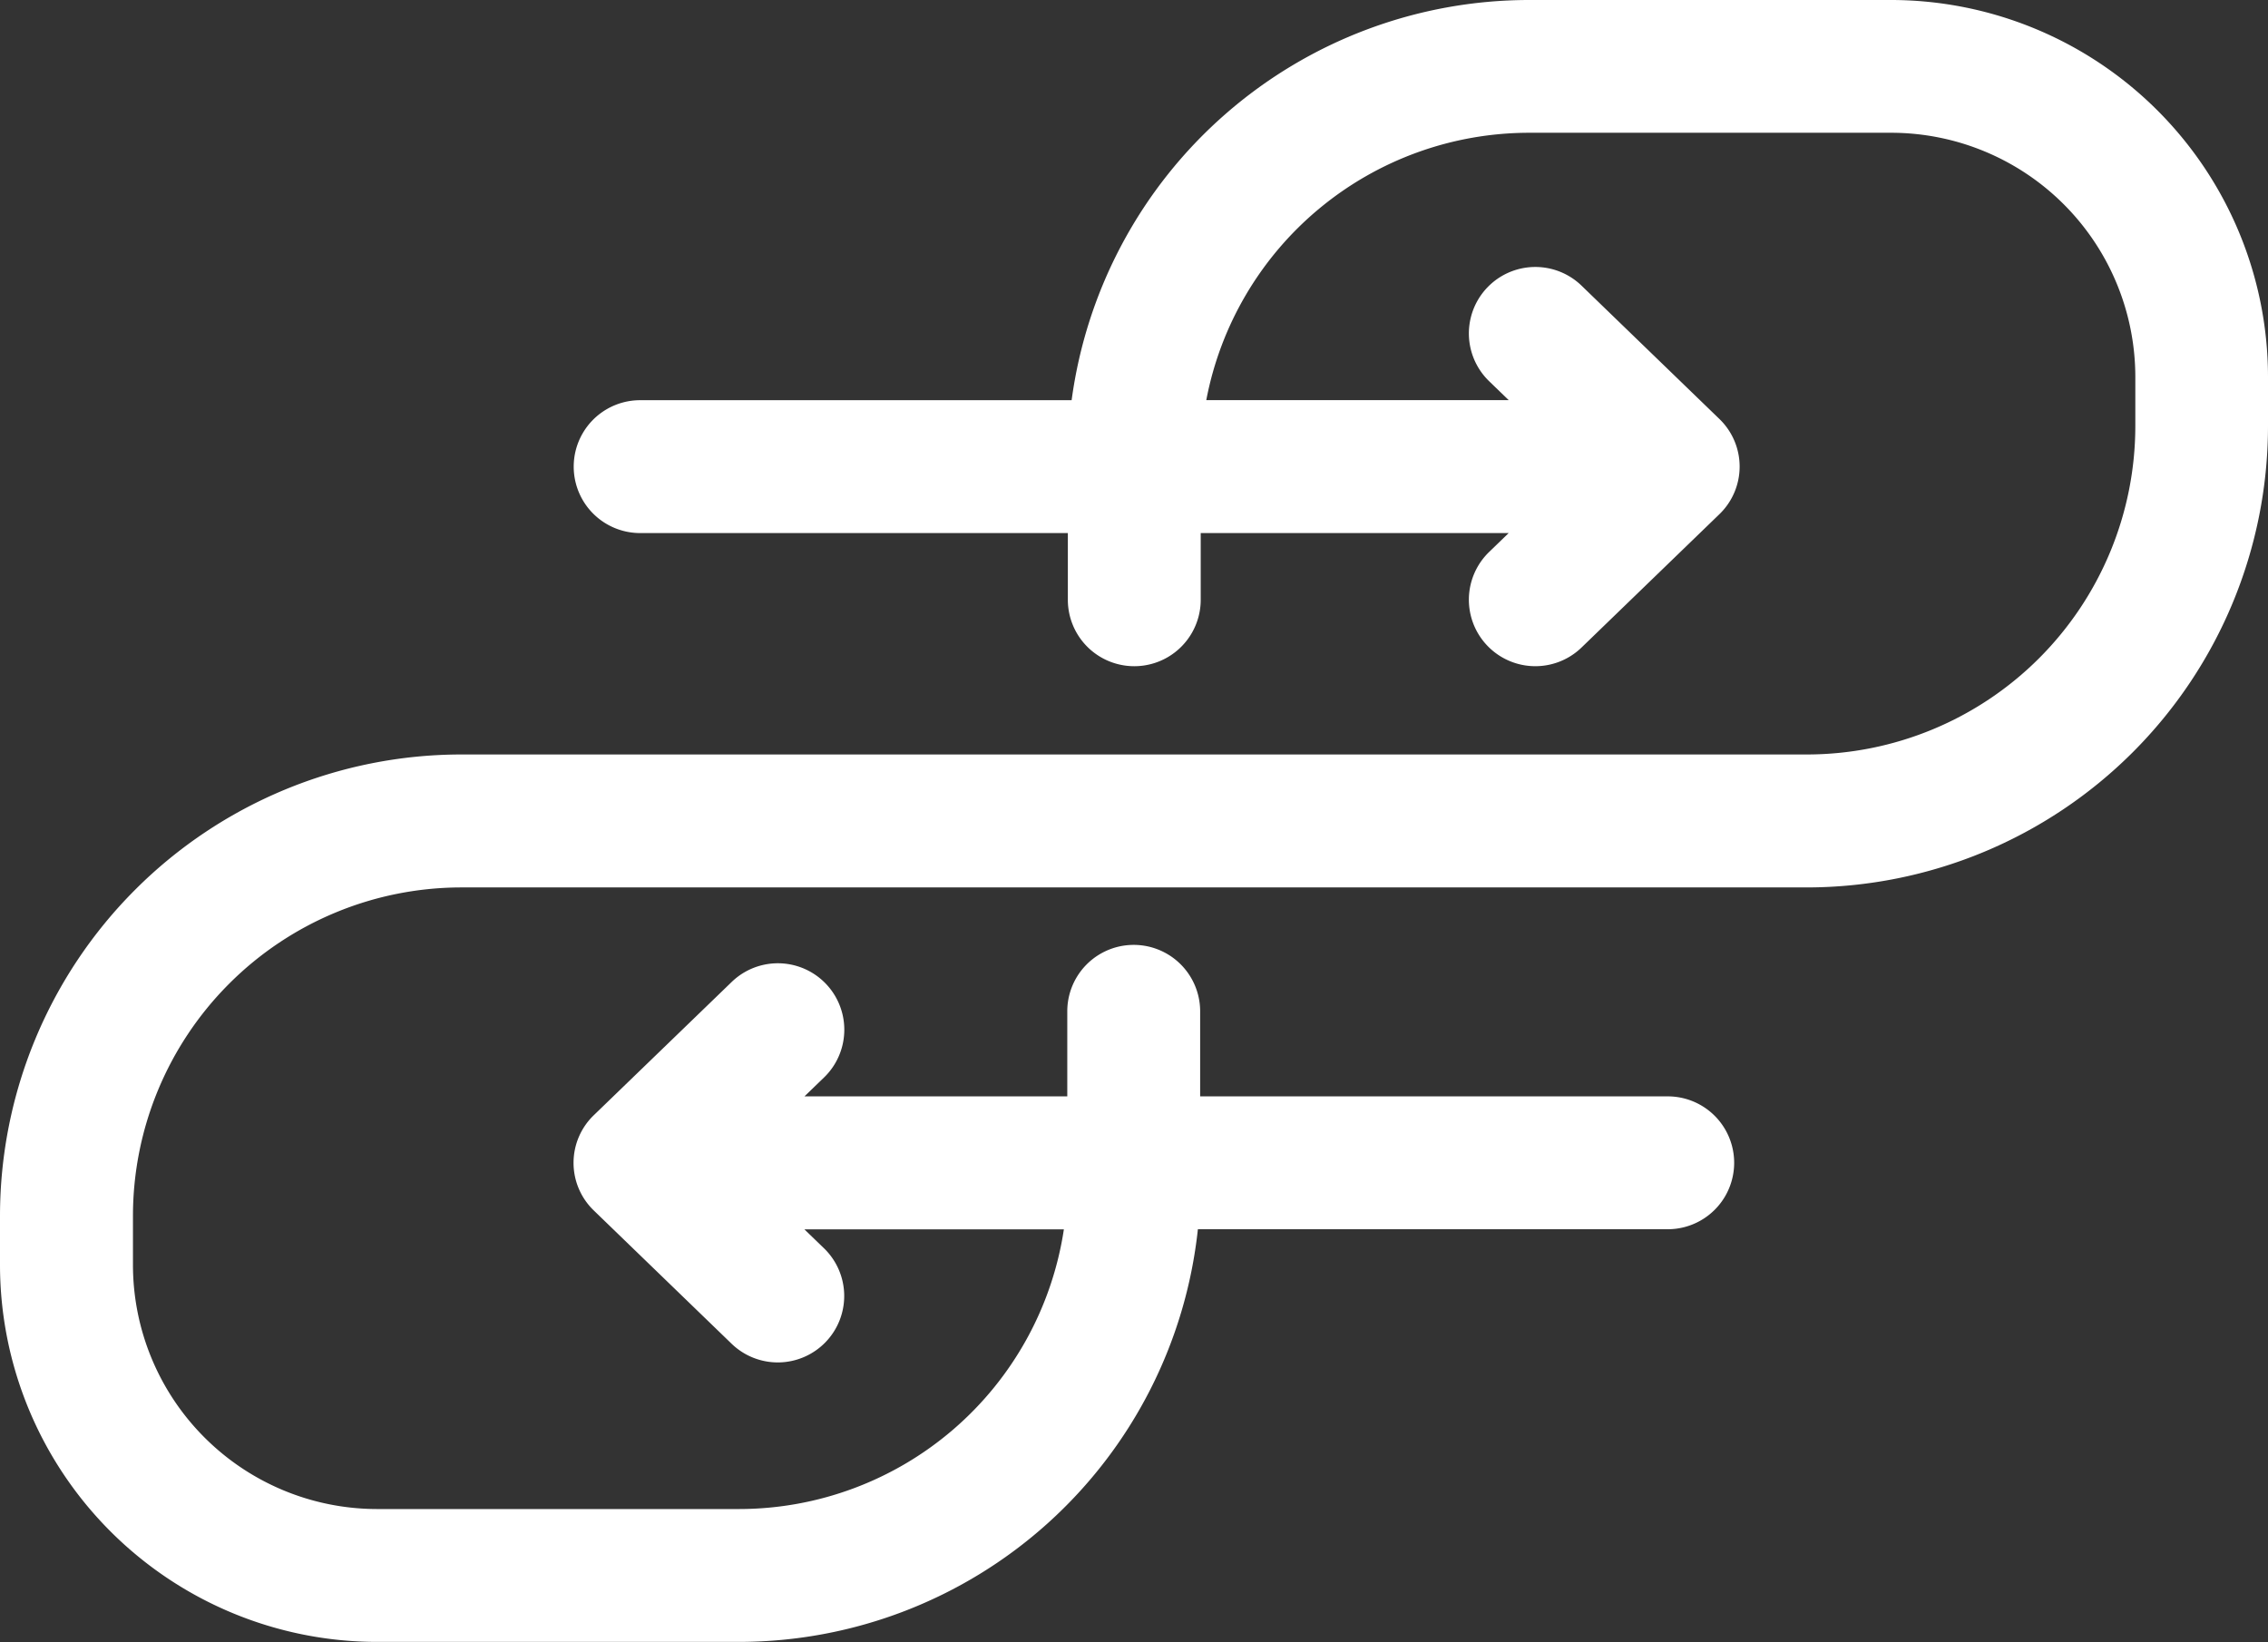
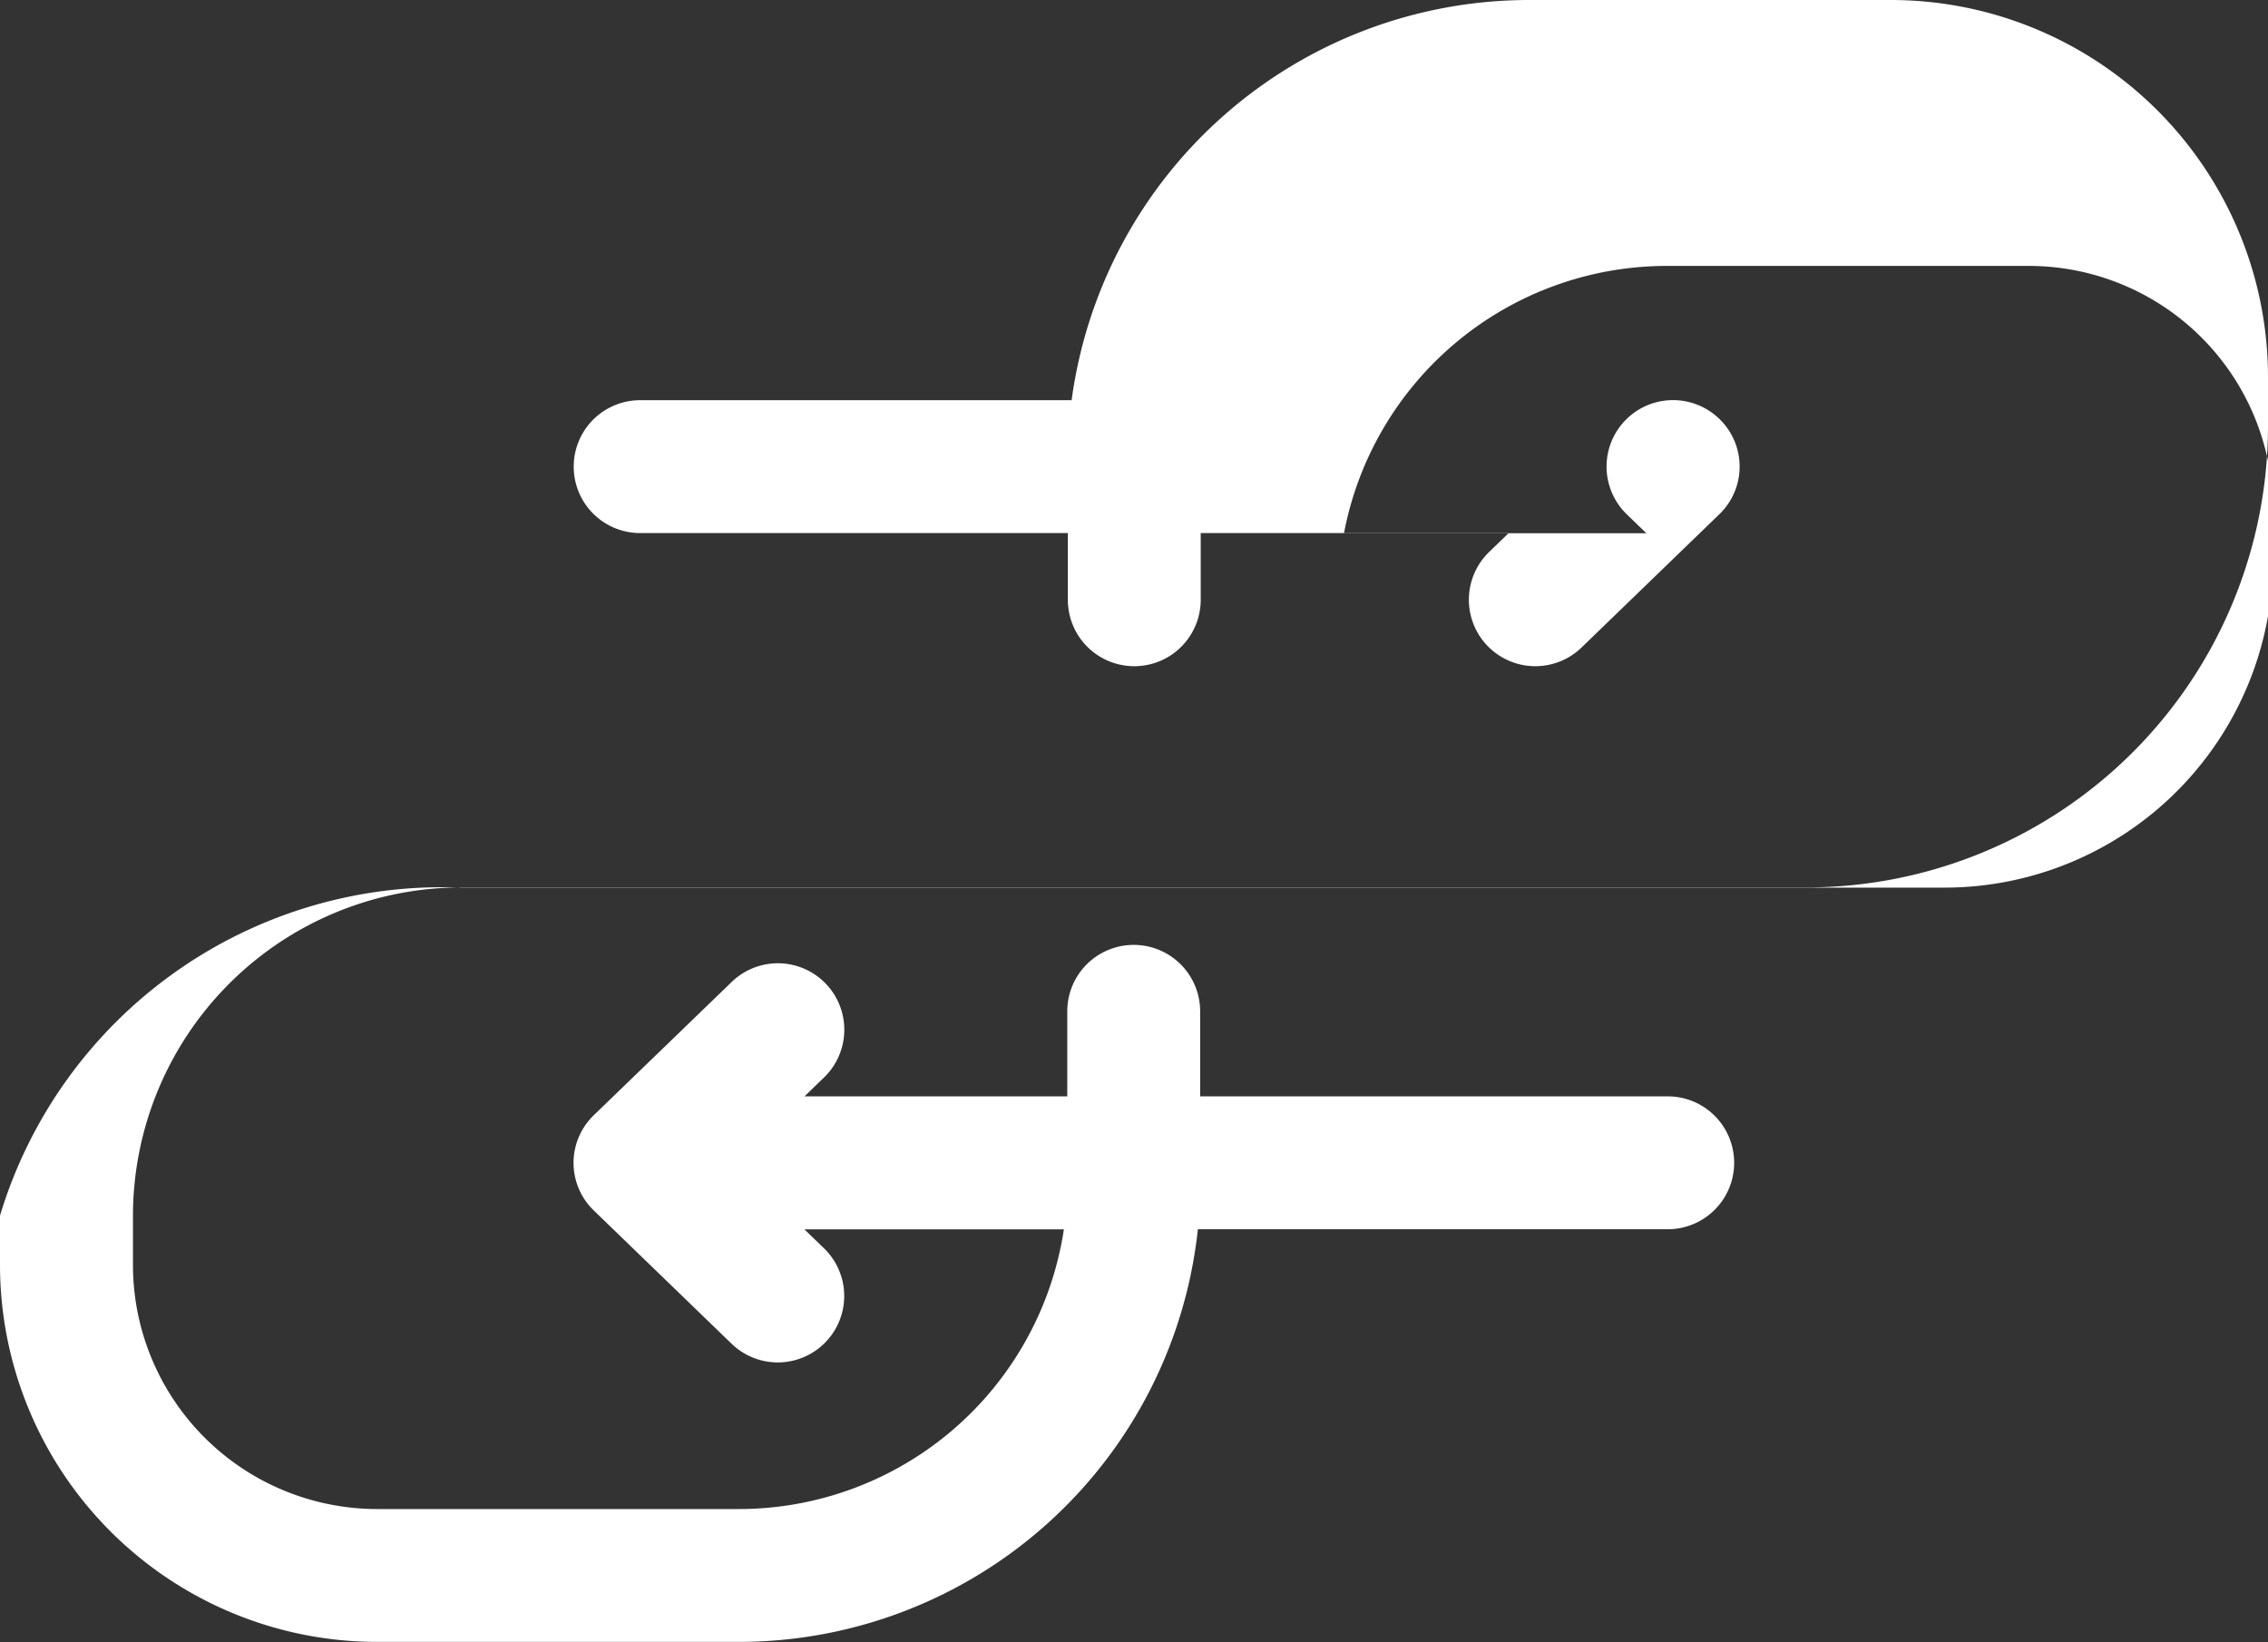
<svg xmlns="http://www.w3.org/2000/svg" width="24" height="17.376" viewBox="0 0 24 17.376">
  <rect x="0" y="0" width="24" height="17.376" fill="#333333" stroke="none" />
-   <path id="Контур_12254" data-name="Контур 12254" d="M20.012,71H16.177a4.887,4.887,0,0,0-4.837,4.235H6.774a.7.7,0,0,0,0,1.406H11.3v.706a.7.7,0,0,0,1.406,0v-.706h3.259l-.207.2a.7.7,0,0,0,.978,1.011l1.457-1.409a.7.7,0,0,0,0-1.011l-1.457-1.409a.7.7,0,0,0-.978,1.011l.207.2h-3.2a3.479,3.479,0,0,1,3.413-2.829h3.836a2.585,2.585,0,0,1,2.582,2.582v.523a3.477,3.477,0,0,1-3.474,3.474H4.88A4.885,4.885,0,0,0,0,83.864v.523a3.992,3.992,0,0,0,3.988,3.988H7.823a4.887,4.887,0,0,0,4.853-4.367h4.972a.7.7,0,0,0,0-1.406H12.7v-.9a.7.7,0,0,0-1.406,0v.9H8.513l.207-.2a.7.7,0,1,0-.977-1.011L6.285,82.8a.7.7,0,0,0,0,1.011L7.742,85.22a.7.7,0,1,0,.977-1.011l-.207-.2h2.746a3.479,3.479,0,0,1-3.435,2.96H3.988a2.585,2.585,0,0,1-2.581-2.582v-.523A3.477,3.477,0,0,1,4.88,80.391H19.12A4.885,4.885,0,0,0,24,75.511v-.523A3.992,3.992,0,0,0,20.012,71Z" transform="translate(0 -71)" fill="#fff" />
+   <path id="Контур_12254" data-name="Контур 12254" d="M20.012,71H16.177a4.887,4.887,0,0,0-4.837,4.235H6.774a.7.7,0,0,0,0,1.406H11.3v.706a.7.7,0,0,0,1.406,0v-.706h3.259l-.207.2a.7.7,0,0,0,.978,1.011l1.457-1.409a.7.7,0,0,0,0-1.011a.7.7,0,0,0-.978,1.011l.207.2h-3.2a3.479,3.479,0,0,1,3.413-2.829h3.836a2.585,2.585,0,0,1,2.582,2.582v.523a3.477,3.477,0,0,1-3.474,3.474H4.88A4.885,4.885,0,0,0,0,83.864v.523a3.992,3.992,0,0,0,3.988,3.988H7.823a4.887,4.887,0,0,0,4.853-4.367h4.972a.7.7,0,0,0,0-1.406H12.7v-.9a.7.7,0,0,0-1.406,0v.9H8.513l.207-.2a.7.7,0,1,0-.977-1.011L6.285,82.8a.7.7,0,0,0,0,1.011L7.742,85.22a.7.7,0,1,0,.977-1.011l-.207-.2h2.746a3.479,3.479,0,0,1-3.435,2.96H3.988a2.585,2.585,0,0,1-2.581-2.582v-.523A3.477,3.477,0,0,1,4.88,80.391H19.12A4.885,4.885,0,0,0,24,75.511v-.523A3.992,3.992,0,0,0,20.012,71Z" transform="translate(0 -71)" fill="#fff" />
</svg>